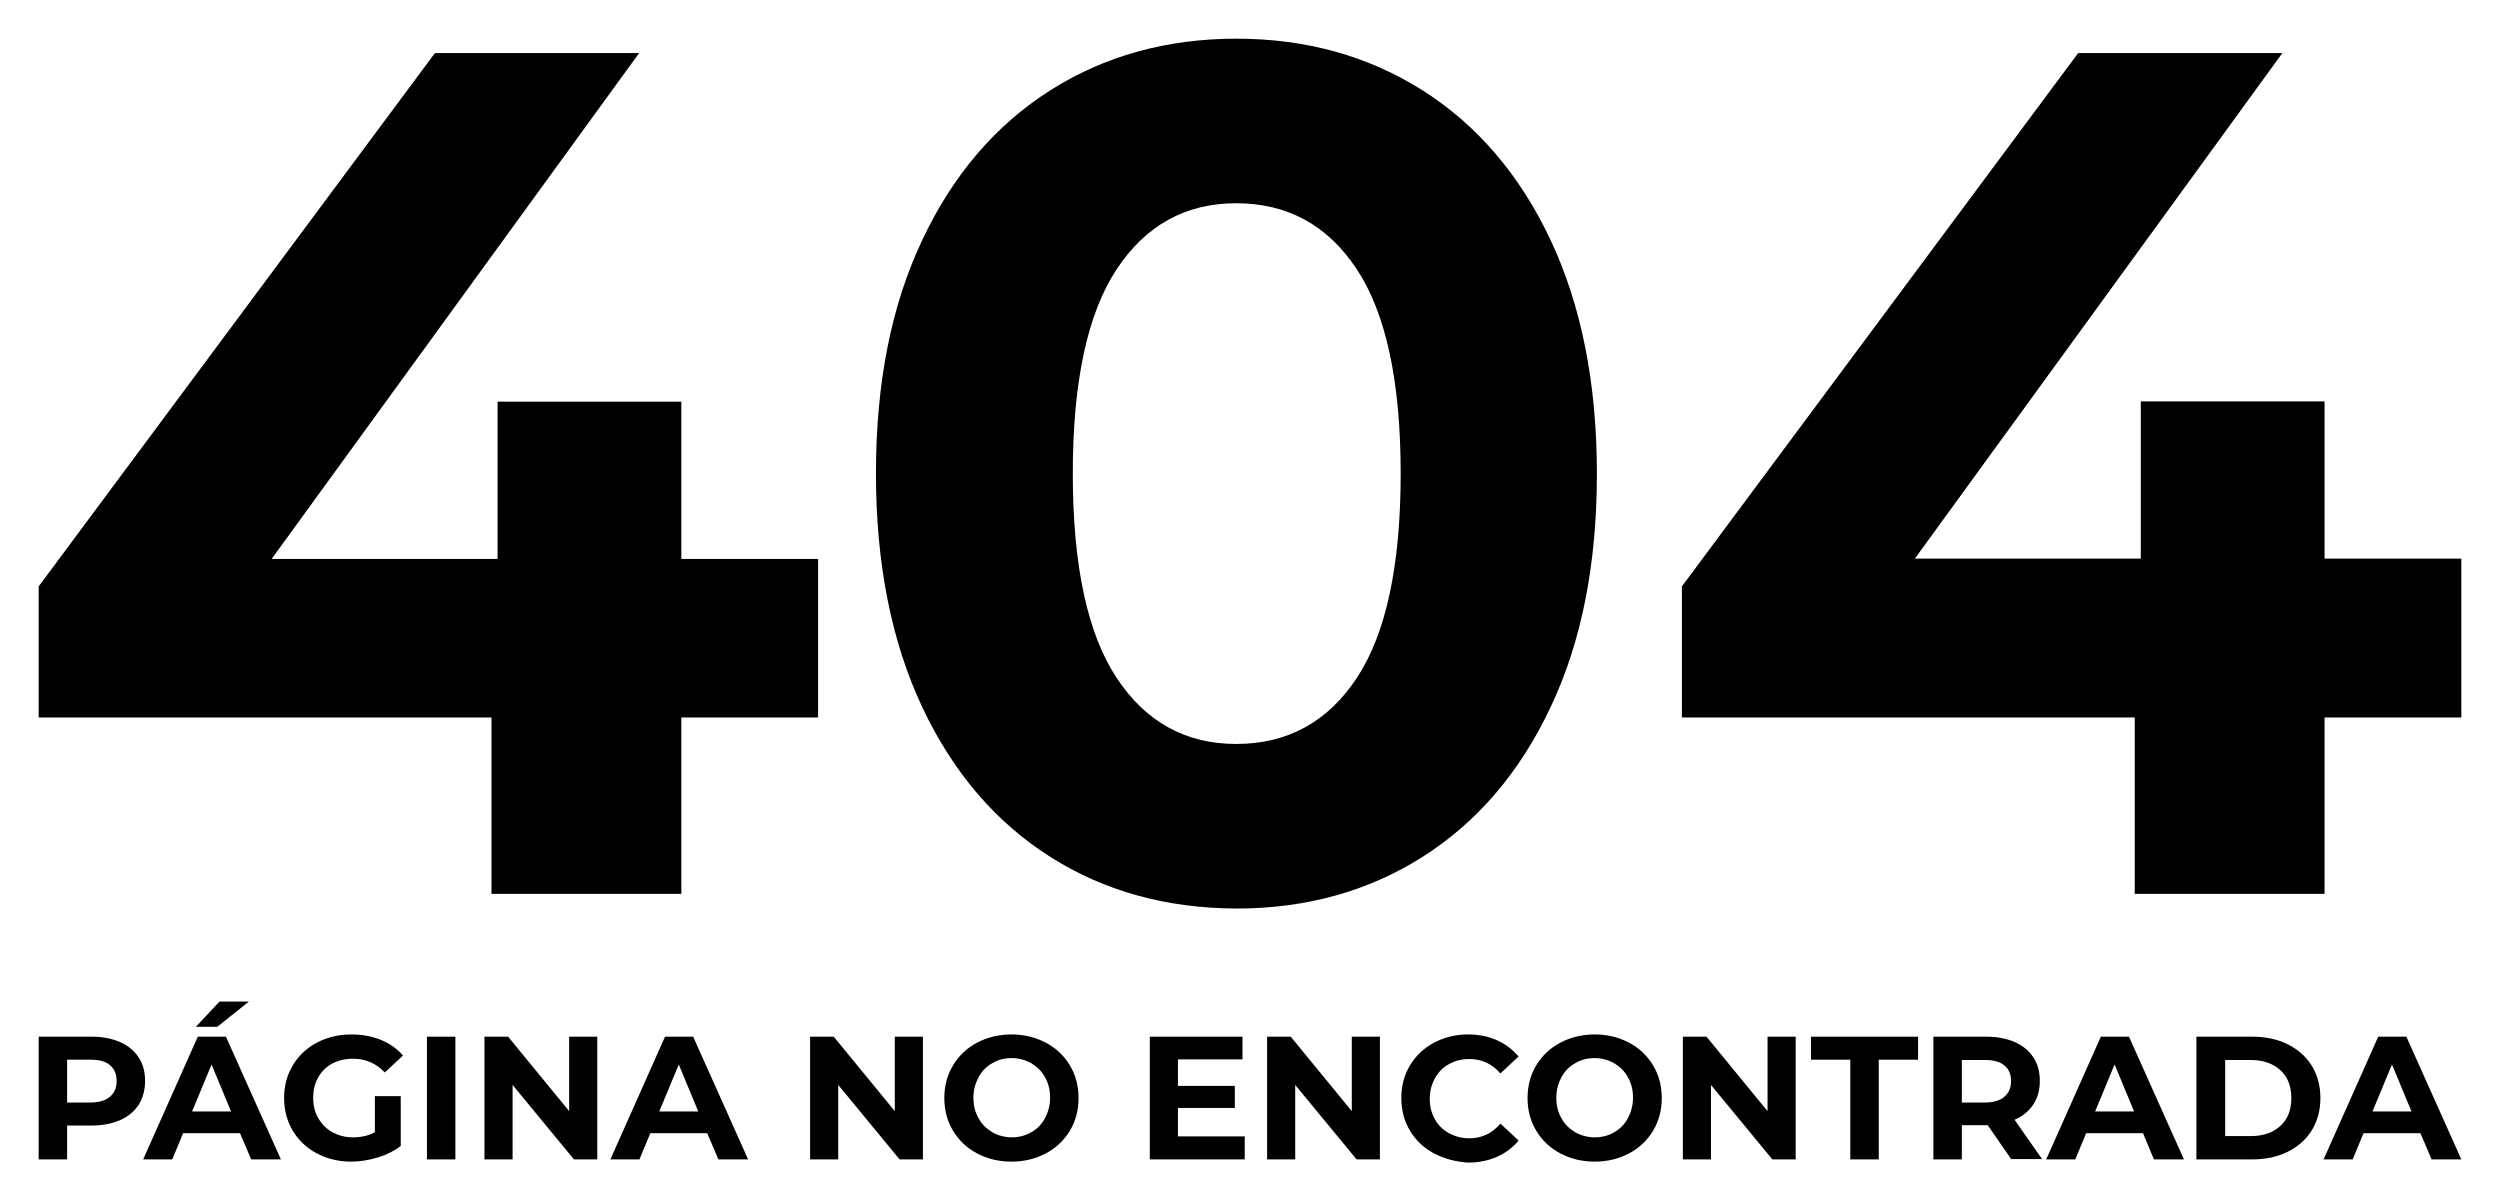
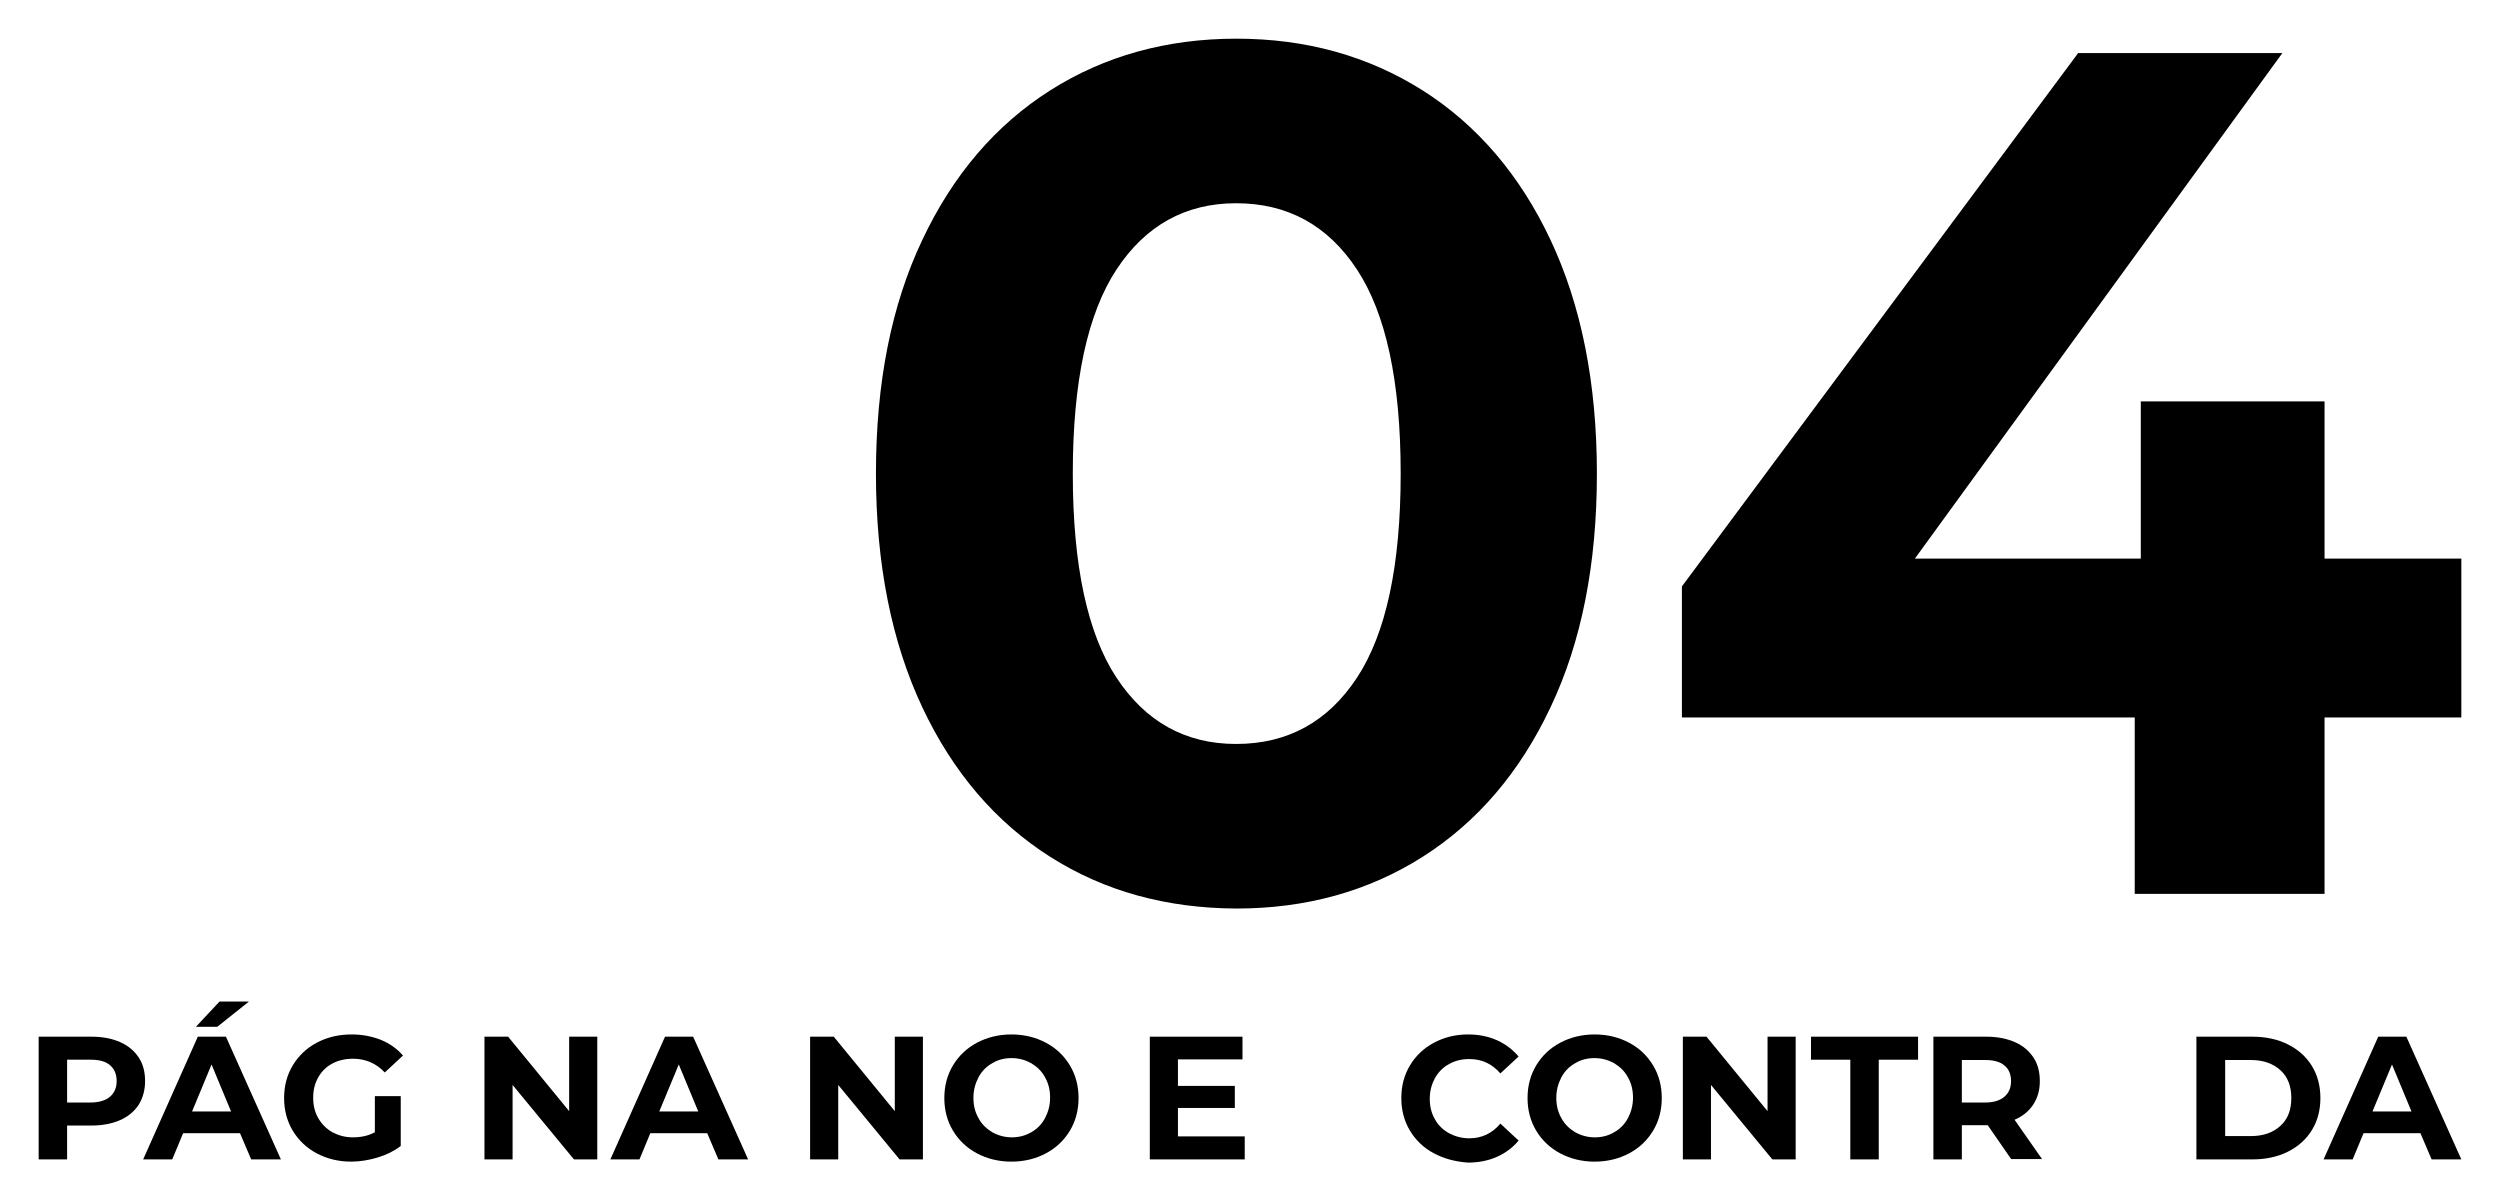
<svg xmlns="http://www.w3.org/2000/svg" version="1.1" id="Capa_1" x="0px" y="0px" viewBox="0 0 782.3 375.6" style="enable-background:new 0 0 782.3 375.6;" xml:space="preserve">
  <g>
    <g>
-       <path d="M256,224.5h-42.8v55.2h-59.4v-55.2H12.1v-41l124-166.9H200L85,174.9h70.7v-49.2h57.5v49.2H256V224.5z" />
      <path d="M328.6,268.1c-17-10.8-30.4-26.4-40-46.8c-9.6-20.4-14.5-44.8-14.5-73.1c0-28.3,4.8-52.7,14.5-73.1    c9.6-20.4,23-36,40-46.8c17-10.8,36.5-16.2,58.3-16.2c21.8,0,41.2,5.4,58.3,16.2c17,10.8,30.4,26.4,40,46.8    c9.6,20.4,14.5,44.8,14.5,73.1c0,28.3-4.8,52.7-14.5,73.1c-9.6,20.4-23,36-40,46.8c-17,10.8-36.5,16.2-58.3,16.2    C365,284.2,345.6,278.9,328.6,268.1z M424.6,212.1c9.1-13.8,13.7-35.1,13.7-63.9c0-28.8-4.6-50.1-13.7-63.9    c-9.1-13.8-21.7-20.7-37.8-20.7c-15.8,0-28.3,6.9-37.4,20.7c-9.1,13.8-13.7,35.1-13.7,63.9c0,28.8,4.6,50.1,13.7,63.9    c9.1,13.8,21.6,20.7,37.4,20.7C402.9,232.8,415.5,225.9,424.6,212.1z" />
      <path d="M770.2,224.5h-42.8v55.2H668v-55.2H526.3v-41l124-166.9h63.9l-115,158.2h70.7v-49.2h57.5v49.2h42.8V224.5z" />
    </g>
    <g>
      <path d="M37.6,326.1c2.5,1.1,4.4,2.7,5.8,4.8c1.4,2.1,2,4.6,2,7.4c0,2.8-0.7,5.3-2,7.4c-1.4,2.1-3.3,3.7-5.8,4.8    c-2.5,1.1-5.5,1.7-8.9,1.7H21v10.6h-8.9v-38.4h16.6C32.2,324.4,35.1,325,37.6,326.1z M34.4,343.2c1.4-1.2,2.1-2.8,2.1-4.9    c0-2.2-0.7-3.8-2.1-5c-1.4-1.2-3.4-1.7-6.1-1.7H21V345h7.2C30.9,345,33,344.4,34.4,343.2z" />
      <path d="M75.1,354.6H57.3l-3.4,8.2h-9.1l17.1-38.4h8.8l17.2,38.4h-9.3L75.1,354.6z M72.3,347.8l-6.1-14.7l-6.1,14.7H72.3z     M68.7,313.4h9.2l-9.9,7.9h-6.7L68.7,313.4z" />
      <path d="M117.3,343h8.1v15.6c-2.1,1.6-4.5,2.8-7.2,3.6c-2.7,0.8-5.5,1.3-8.3,1.3c-4,0-7.6-0.9-10.8-2.6c-3.2-1.7-5.7-4.1-7.5-7.1    c-1.8-3-2.7-6.4-2.7-10.2c0-3.8,0.9-7.2,2.7-10.2c1.8-3,4.3-5.4,7.5-7.1c3.2-1.7,6.8-2.6,10.9-2.6c3.4,0,6.4,0.6,9.2,1.7    c2.7,1.1,5.1,2.8,6.9,4.9l-5.7,5.3c-2.7-2.9-6.1-4.3-9.9-4.3c-2.5,0-4.6,0.5-6.5,1.5c-1.9,1-3.4,2.5-4.4,4.3    c-1.1,1.9-1.6,4-1.6,6.4c0,2.4,0.5,4.5,1.6,6.4c1.1,1.9,2.5,3.3,4.4,4.4c1.9,1,4,1.6,6.4,1.6c2.6,0,4.9-0.5,6.9-1.6V343z" />
-       <path d="M133.6,324.4h8.9v38.4h-8.9V324.4z" />
+       <path d="M133.6,324.4h8.9v38.4V324.4z" />
      <path d="M186.9,324.4v38.4h-7.3l-19.2-23.3v23.3h-8.8v-38.4h7.4l19.1,23.3v-23.3H186.9z" />
      <path d="M221.3,354.6h-17.8l-3.4,8.2h-9.1l17.1-38.4h8.8l17.2,38.4h-9.3L221.3,354.6z M218.5,347.8l-6.1-14.7l-6.1,14.7H218.5z" />
      <path d="M288.8,324.4v38.4h-7.3l-19.2-23.3v23.3h-8.8v-38.4h7.4l19.1,23.3v-23.3H288.8z" />
      <path d="M305.7,360.9c-3.2-1.7-5.7-4.1-7.5-7.1c-1.8-3-2.7-6.4-2.7-10.2s0.9-7.2,2.7-10.2c1.8-3,4.3-5.4,7.5-7.1    c3.2-1.7,6.8-2.6,10.8-2.6c4,0,7.6,0.9,10.8,2.6c3.2,1.7,5.7,4.1,7.5,7.1c1.8,3,2.7,6.4,2.7,10.2s-0.9,7.2-2.7,10.2    c-1.8,3-4.3,5.4-7.5,7.1c-3.2,1.7-6.8,2.6-10.8,2.6C312.5,363.5,308.9,362.6,305.7,360.9z M322.7,354.3c1.8-1,3.3-2.5,4.3-4.4    c1-1.9,1.6-4,1.6-6.4c0-2.4-0.5-4.5-1.6-6.4c-1-1.9-2.5-3.3-4.3-4.4c-1.8-1-3.9-1.6-6.1-1.6c-2.3,0-4.3,0.5-6.1,1.6    c-1.8,1-3.3,2.5-4.3,4.4c-1,1.9-1.6,4-1.6,6.4c0,2.4,0.5,4.5,1.6,6.4c1,1.9,2.5,3.3,4.3,4.4c1.8,1,3.9,1.6,6.1,1.6    C318.8,355.9,320.8,355.4,322.7,354.3z" />
      <path d="M389.5,355.7v7.1h-29.7v-38.4h29v7.1h-20.2v8.3h17.8v6.9h-17.8v8.9H389.5z" />
-       <path d="M431.8,324.4v38.4h-7.3l-19.2-23.3v23.3h-8.8v-38.4h7.4l19.1,23.3v-23.3H431.8z" />
      <path d="M448.7,360.9c-3.2-1.7-5.7-4.1-7.5-7.1c-1.8-3-2.7-6.4-2.7-10.2c0-3.8,0.9-7.2,2.7-10.2c1.8-3,4.3-5.4,7.5-7.1    c3.2-1.7,6.7-2.6,10.7-2.6c3.3,0,6.3,0.6,9,1.8c2.7,1.2,4.9,2.9,6.8,5.1l-5.7,5.3c-2.6-3-5.8-4.5-9.7-4.5c-2.4,0-4.5,0.5-6.4,1.6    c-1.9,1-3.3,2.5-4.4,4.4c-1,1.9-1.6,4-1.6,6.4c0,2.4,0.5,4.5,1.6,6.4c1,1.9,2.5,3.3,4.4,4.4c1.9,1,4,1.6,6.4,1.6    c3.8,0,7.1-1.5,9.7-4.6l5.7,5.3c-1.8,2.2-4.1,3.9-6.8,5.1c-2.7,1.2-5.7,1.8-9.1,1.8C455.4,363.5,451.9,362.6,448.7,360.9z" />
      <path d="M488.2,360.9c-3.2-1.7-5.7-4.1-7.5-7.1c-1.8-3-2.7-6.4-2.7-10.2s0.9-7.2,2.7-10.2c1.8-3,4.3-5.4,7.5-7.1    c3.2-1.7,6.8-2.6,10.8-2.6c4,0,7.6,0.9,10.8,2.6c3.2,1.7,5.7,4.1,7.5,7.1c1.8,3,2.7,6.4,2.7,10.2s-0.9,7.2-2.7,10.2    c-1.8,3-4.3,5.4-7.5,7.1c-3.2,1.7-6.8,2.6-10.8,2.6C495,363.5,491.4,362.6,488.2,360.9z M505.1,354.3c1.8-1,3.3-2.5,4.3-4.4    c1-1.9,1.6-4,1.6-6.4c0-2.4-0.5-4.5-1.6-6.4c-1-1.9-2.5-3.3-4.3-4.4c-1.8-1-3.9-1.6-6.1-1.6s-4.3,0.5-6.1,1.6    c-1.8,1-3.3,2.5-4.3,4.4c-1,1.9-1.6,4-1.6,6.4c0,2.4,0.5,4.5,1.6,6.4c1,1.9,2.5,3.3,4.3,4.4c1.8,1,3.9,1.6,6.1,1.6    S503.3,355.4,505.1,354.3z" />
      <path d="M561.9,324.4v38.4h-7.3l-19.2-23.3v23.3h-8.8v-38.4h7.4l19.1,23.3v-23.3H561.9z" />
      <path d="M579,331.6h-12.3v-7.2h33.5v7.2h-12.3v31.2H579V331.6z" />
      <path d="M629.4,362.8l-7.4-10.7h-0.4h-7.7v10.7H605v-38.4h16.6c3.4,0,6.4,0.6,8.9,1.7c2.5,1.1,4.4,2.7,5.8,4.8    c1.4,2.1,2,4.6,2,7.4c0,2.9-0.7,5.3-2.1,7.4c-1.4,2.1-3.3,3.6-5.8,4.7l8.6,12.3H629.4z M627.2,333.4c-1.4-1.2-3.4-1.7-6.1-1.7    h-7.2V345h7.2c2.7,0,4.7-0.6,6.1-1.8c1.4-1.2,2.1-2.8,2.1-4.9C629.3,336.2,628.6,334.5,627.2,333.4z" />
-       <path d="M670.6,354.6h-17.8l-3.4,8.2h-9.1l17.1-38.4h8.8l17.2,38.4H674L670.6,354.6z M667.8,347.8l-6.1-14.7l-6.1,14.7H667.8z" />
      <path d="M687.3,324.4h17.5c4.2,0,7.9,0.8,11.1,2.4c3.2,1.6,5.7,3.8,7.5,6.7c1.8,2.9,2.7,6.3,2.7,10.1c0,3.8-0.9,7.2-2.7,10.1    c-1.8,2.9-4.3,5.1-7.5,6.7c-3.2,1.6-6.9,2.4-11.1,2.4h-17.5V324.4z M704.4,355.5c3.8,0,6.9-1.1,9.2-3.2c2.3-2.1,3.4-5,3.4-8.7    c0-3.7-1.1-6.6-3.4-8.7c-2.3-2.1-5.4-3.2-9.2-3.2h-8.1v23.8H704.4z" />
      <path d="M757.4,354.6h-17.8l-3.4,8.2h-9.1l17.1-38.4h8.8l17.2,38.4h-9.3L757.4,354.6z M754.6,347.8l-6.1-14.7l-6.1,14.7H754.6z" />
    </g>
  </g>
</svg>